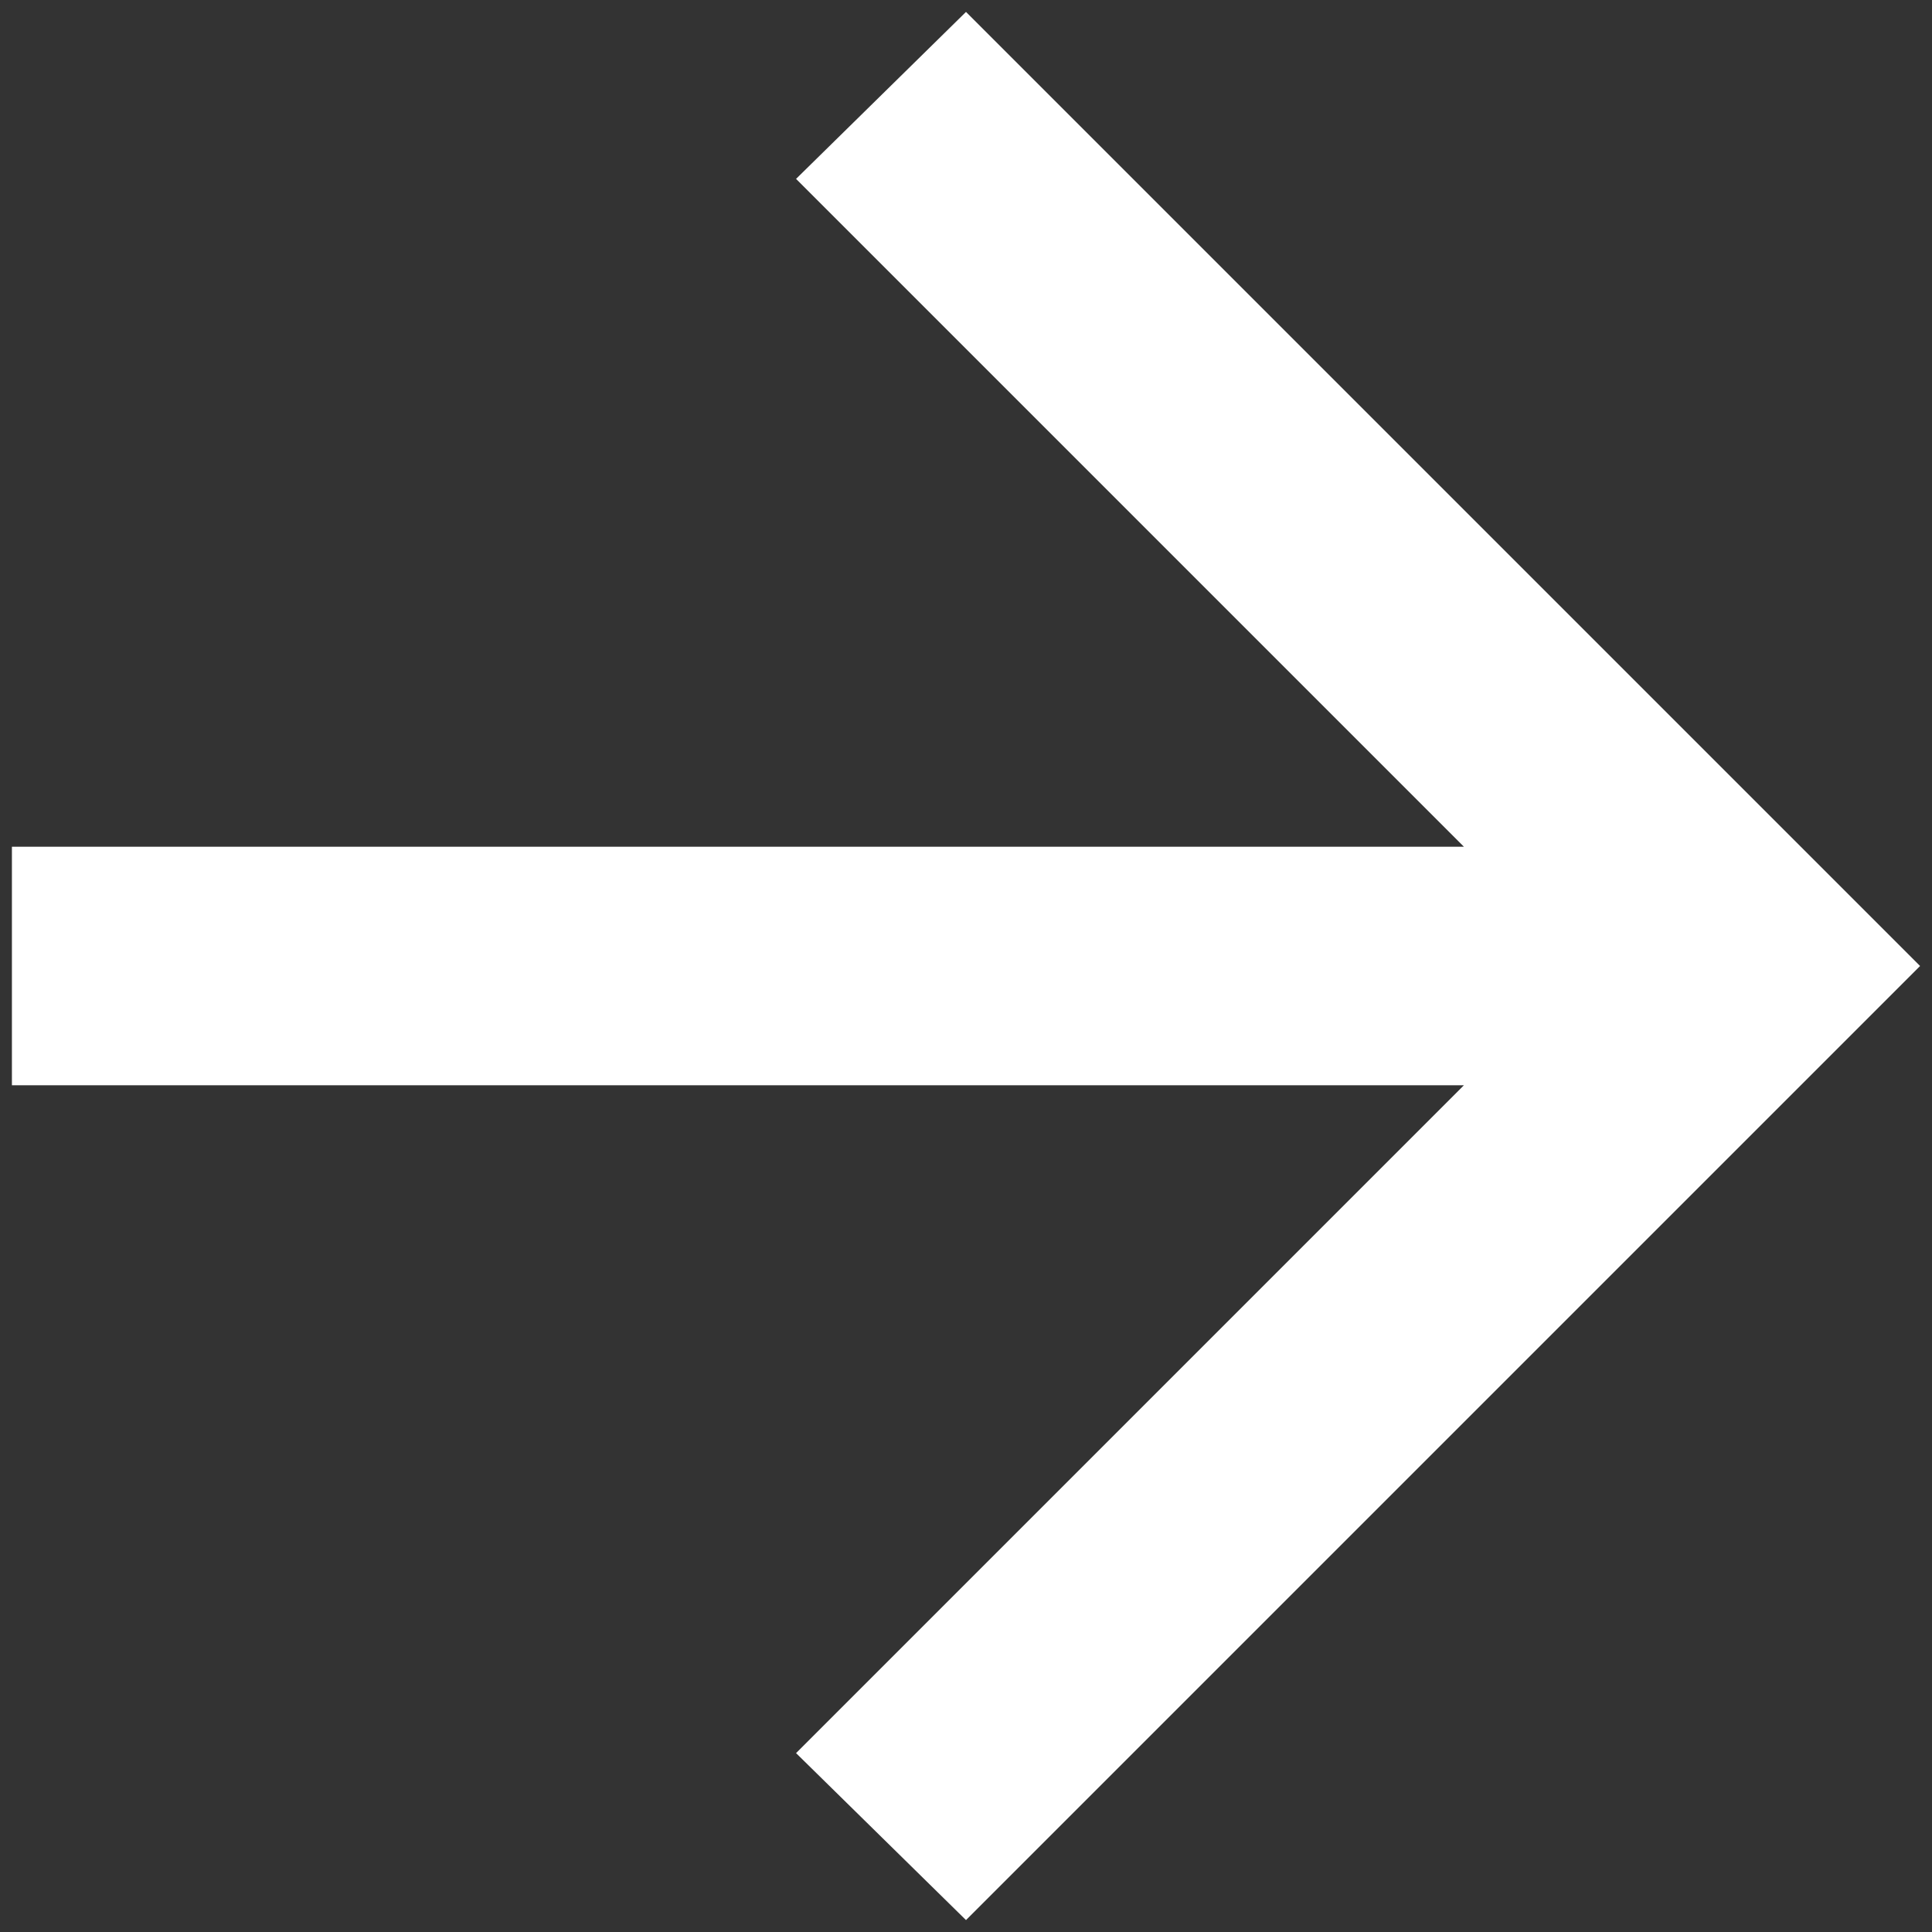
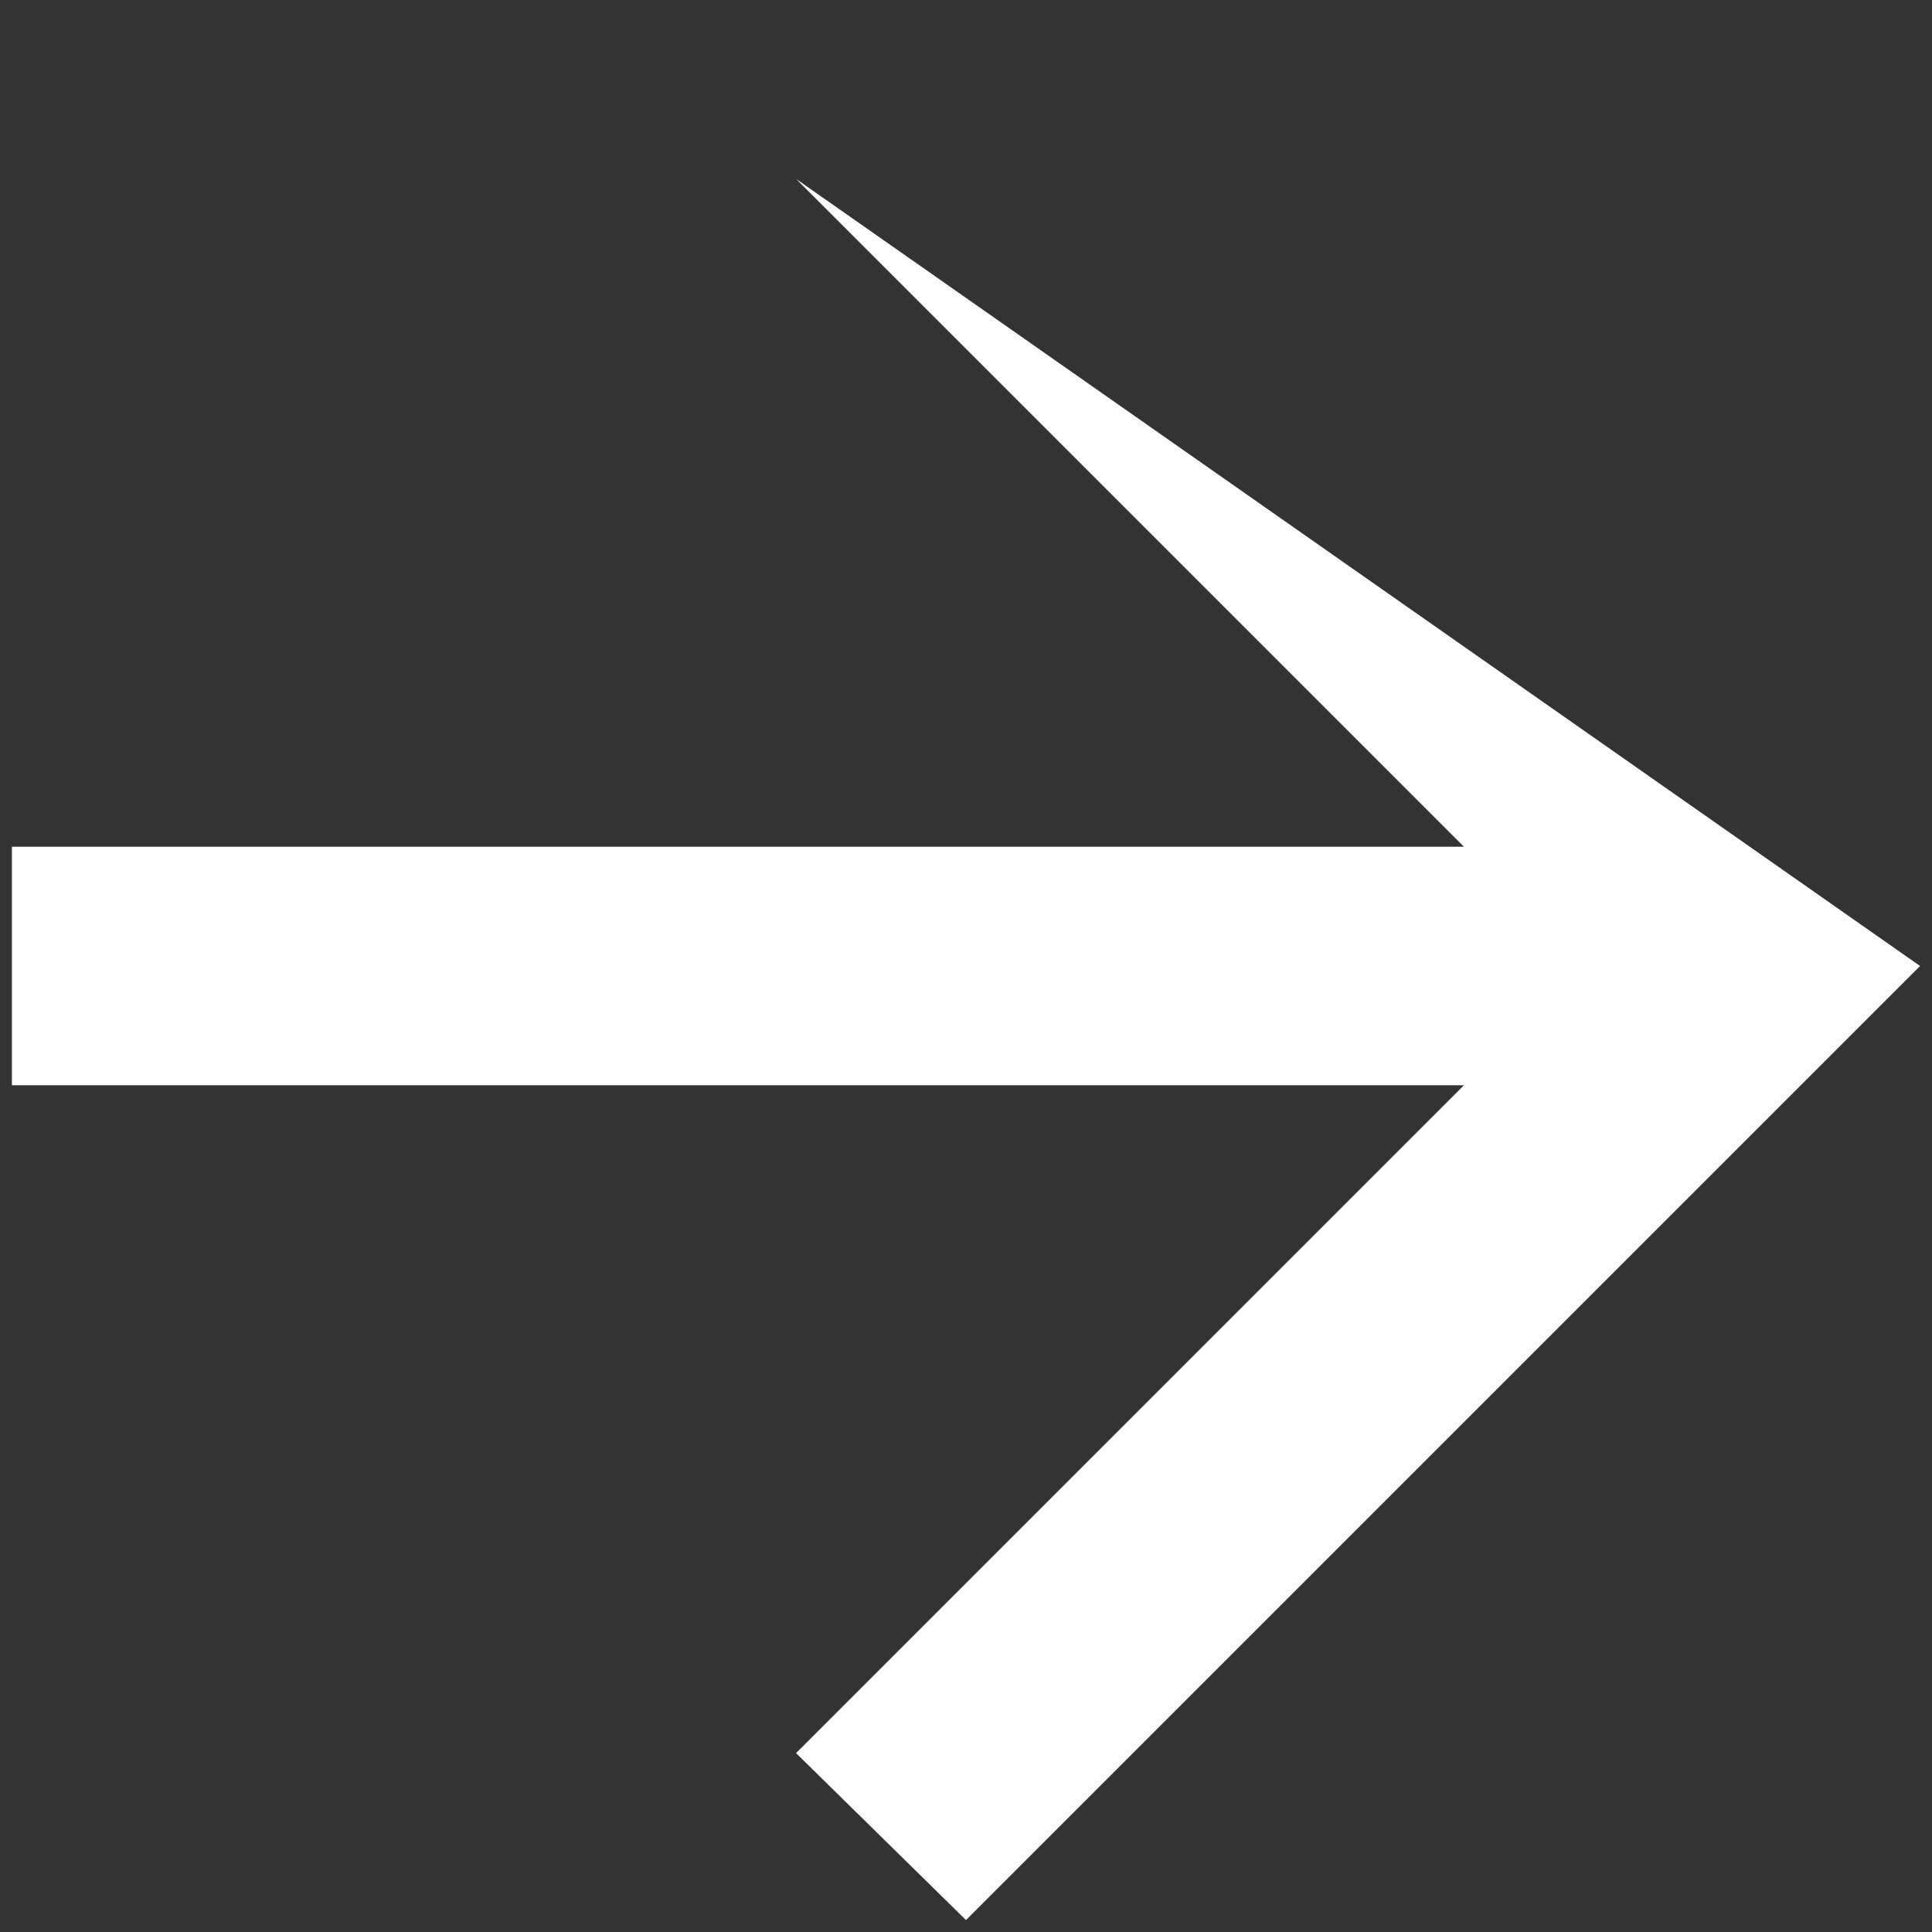
<svg xmlns="http://www.w3.org/2000/svg" width="54" height="54" viewBox="0 0 54 54" fill="none">
  <rect x="0" y="0" width="54" height="54" fill="#333333" stroke="none" />
-   <path d="M40.917 30.333H0.333V23.667H40.917L22.25 5L27 0.333L53.667 27L27 53.667L22.25 49L40.917 30.333Z" fill="white" />
+   <path d="M40.917 30.333H0.333V23.667H40.917L22.25 5L53.667 27L27 53.667L22.25 49L40.917 30.333Z" fill="white" />
</svg>